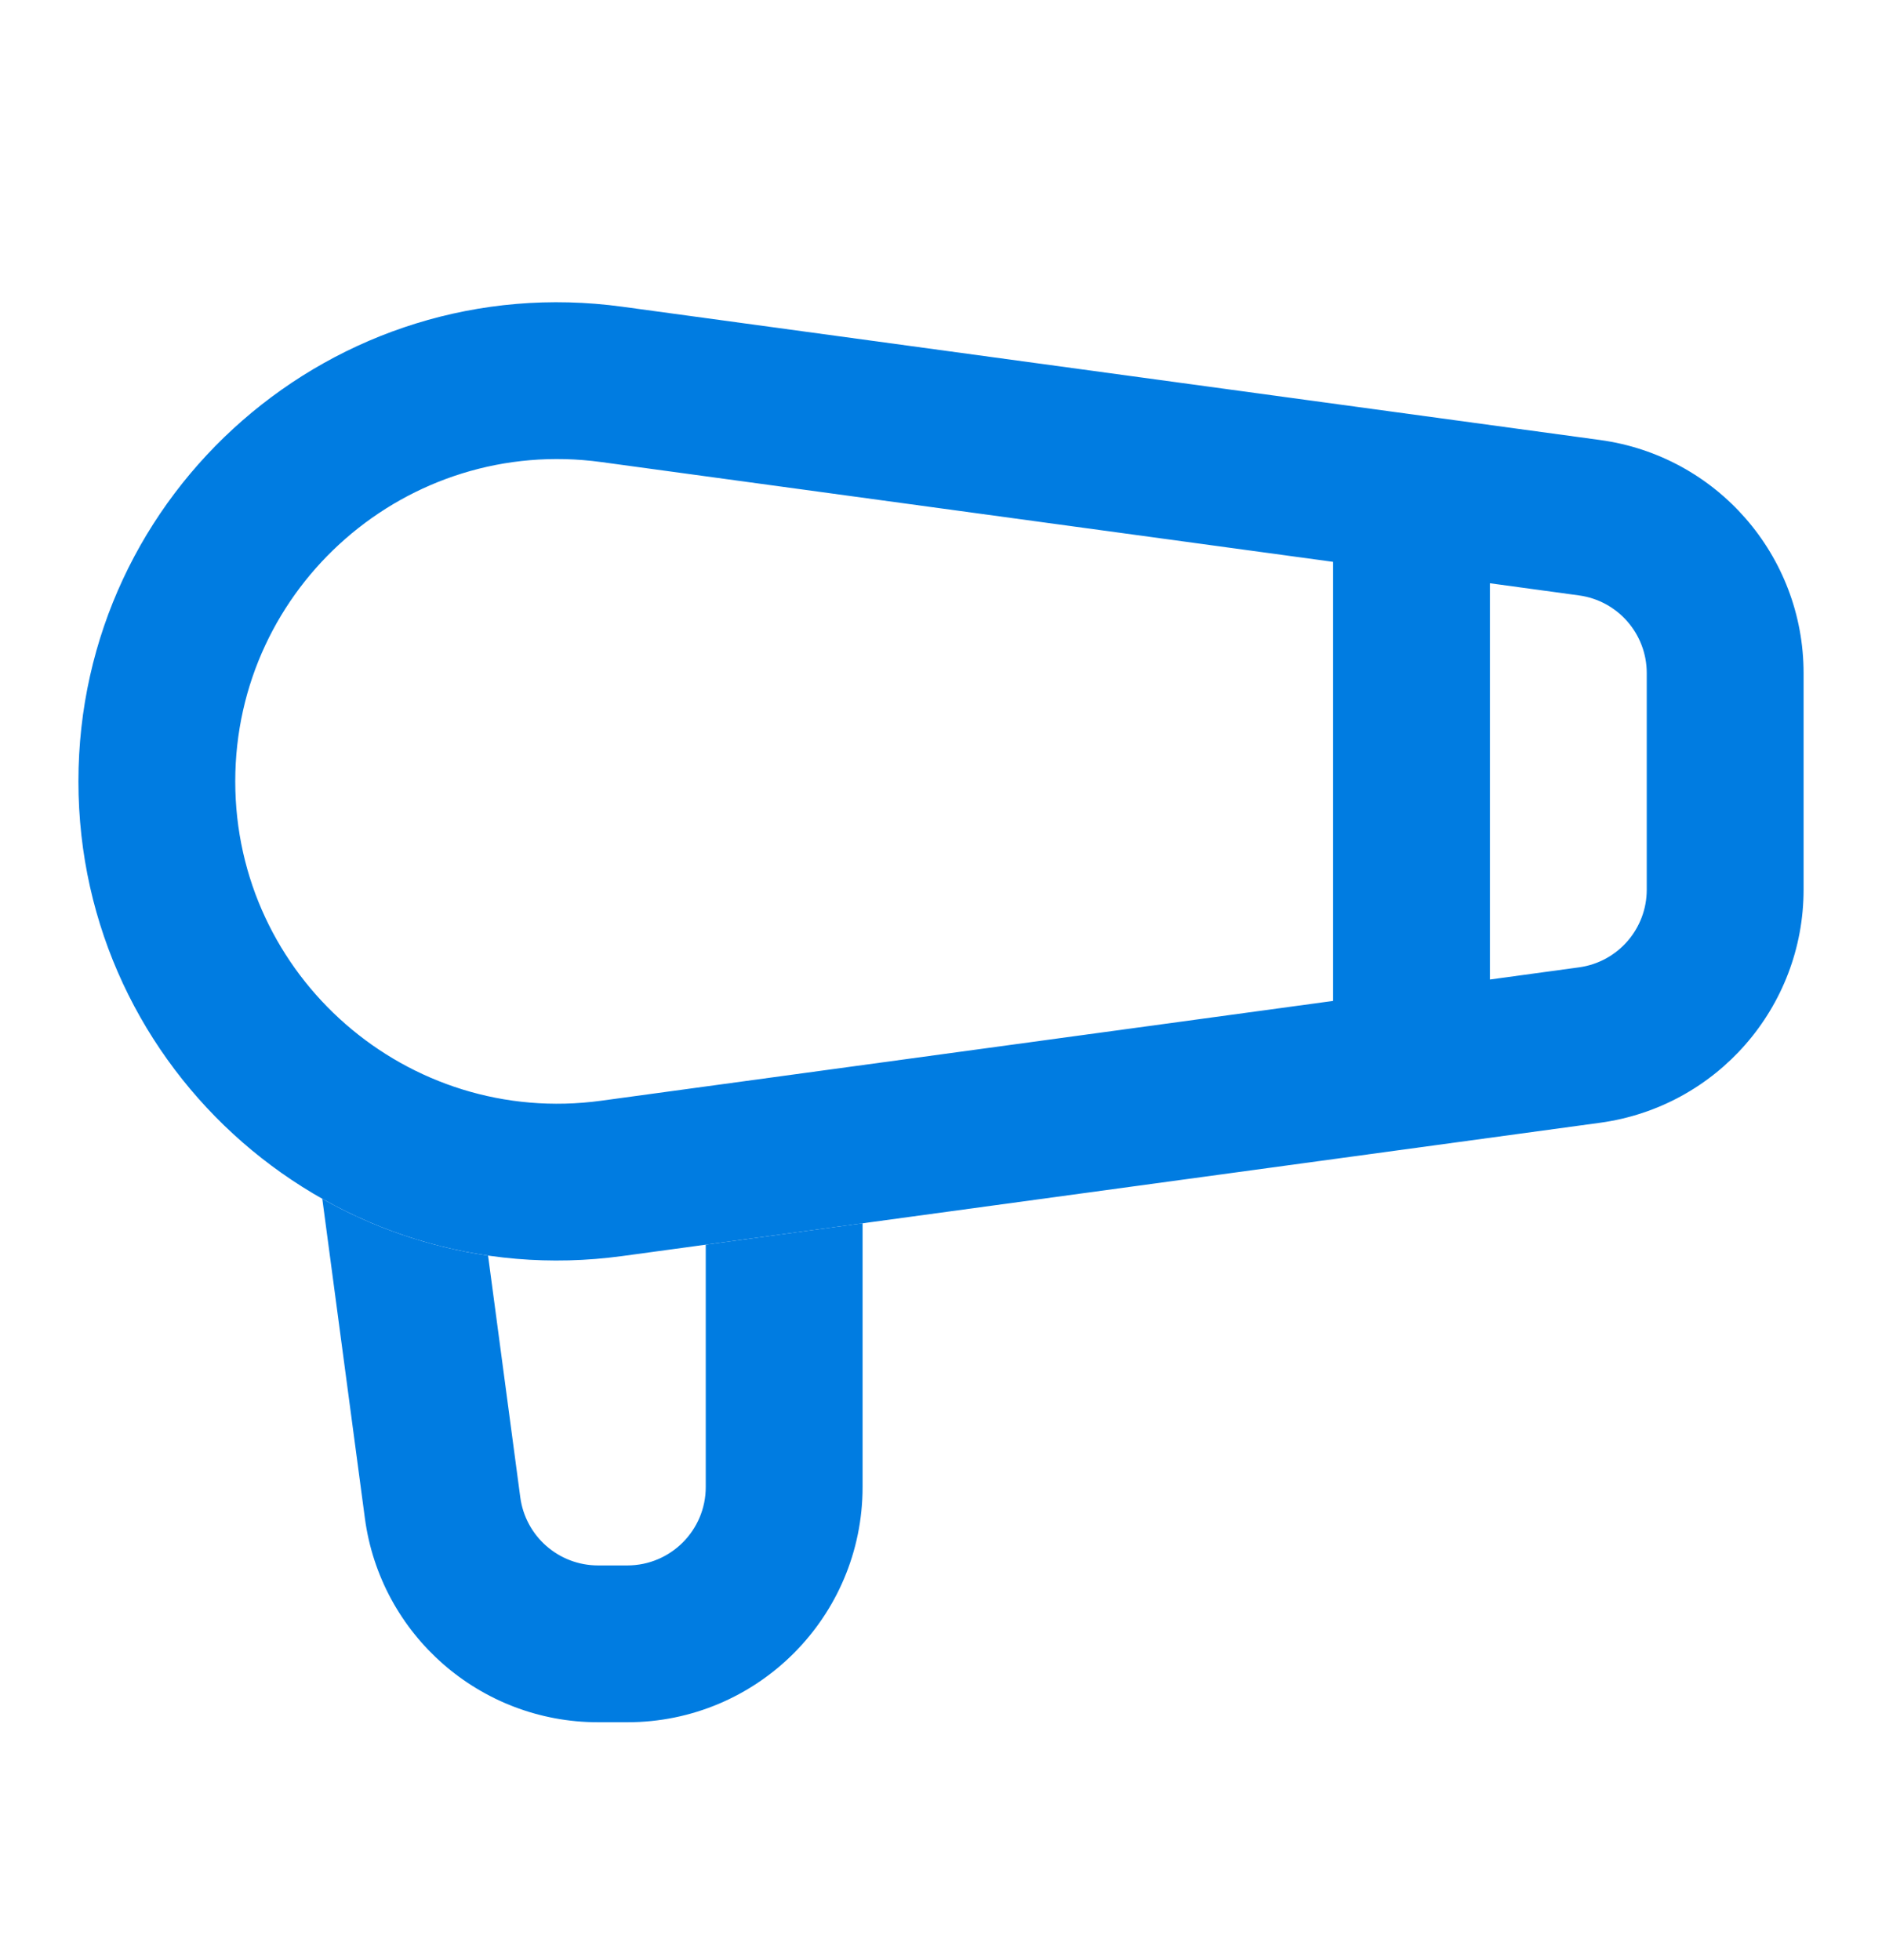
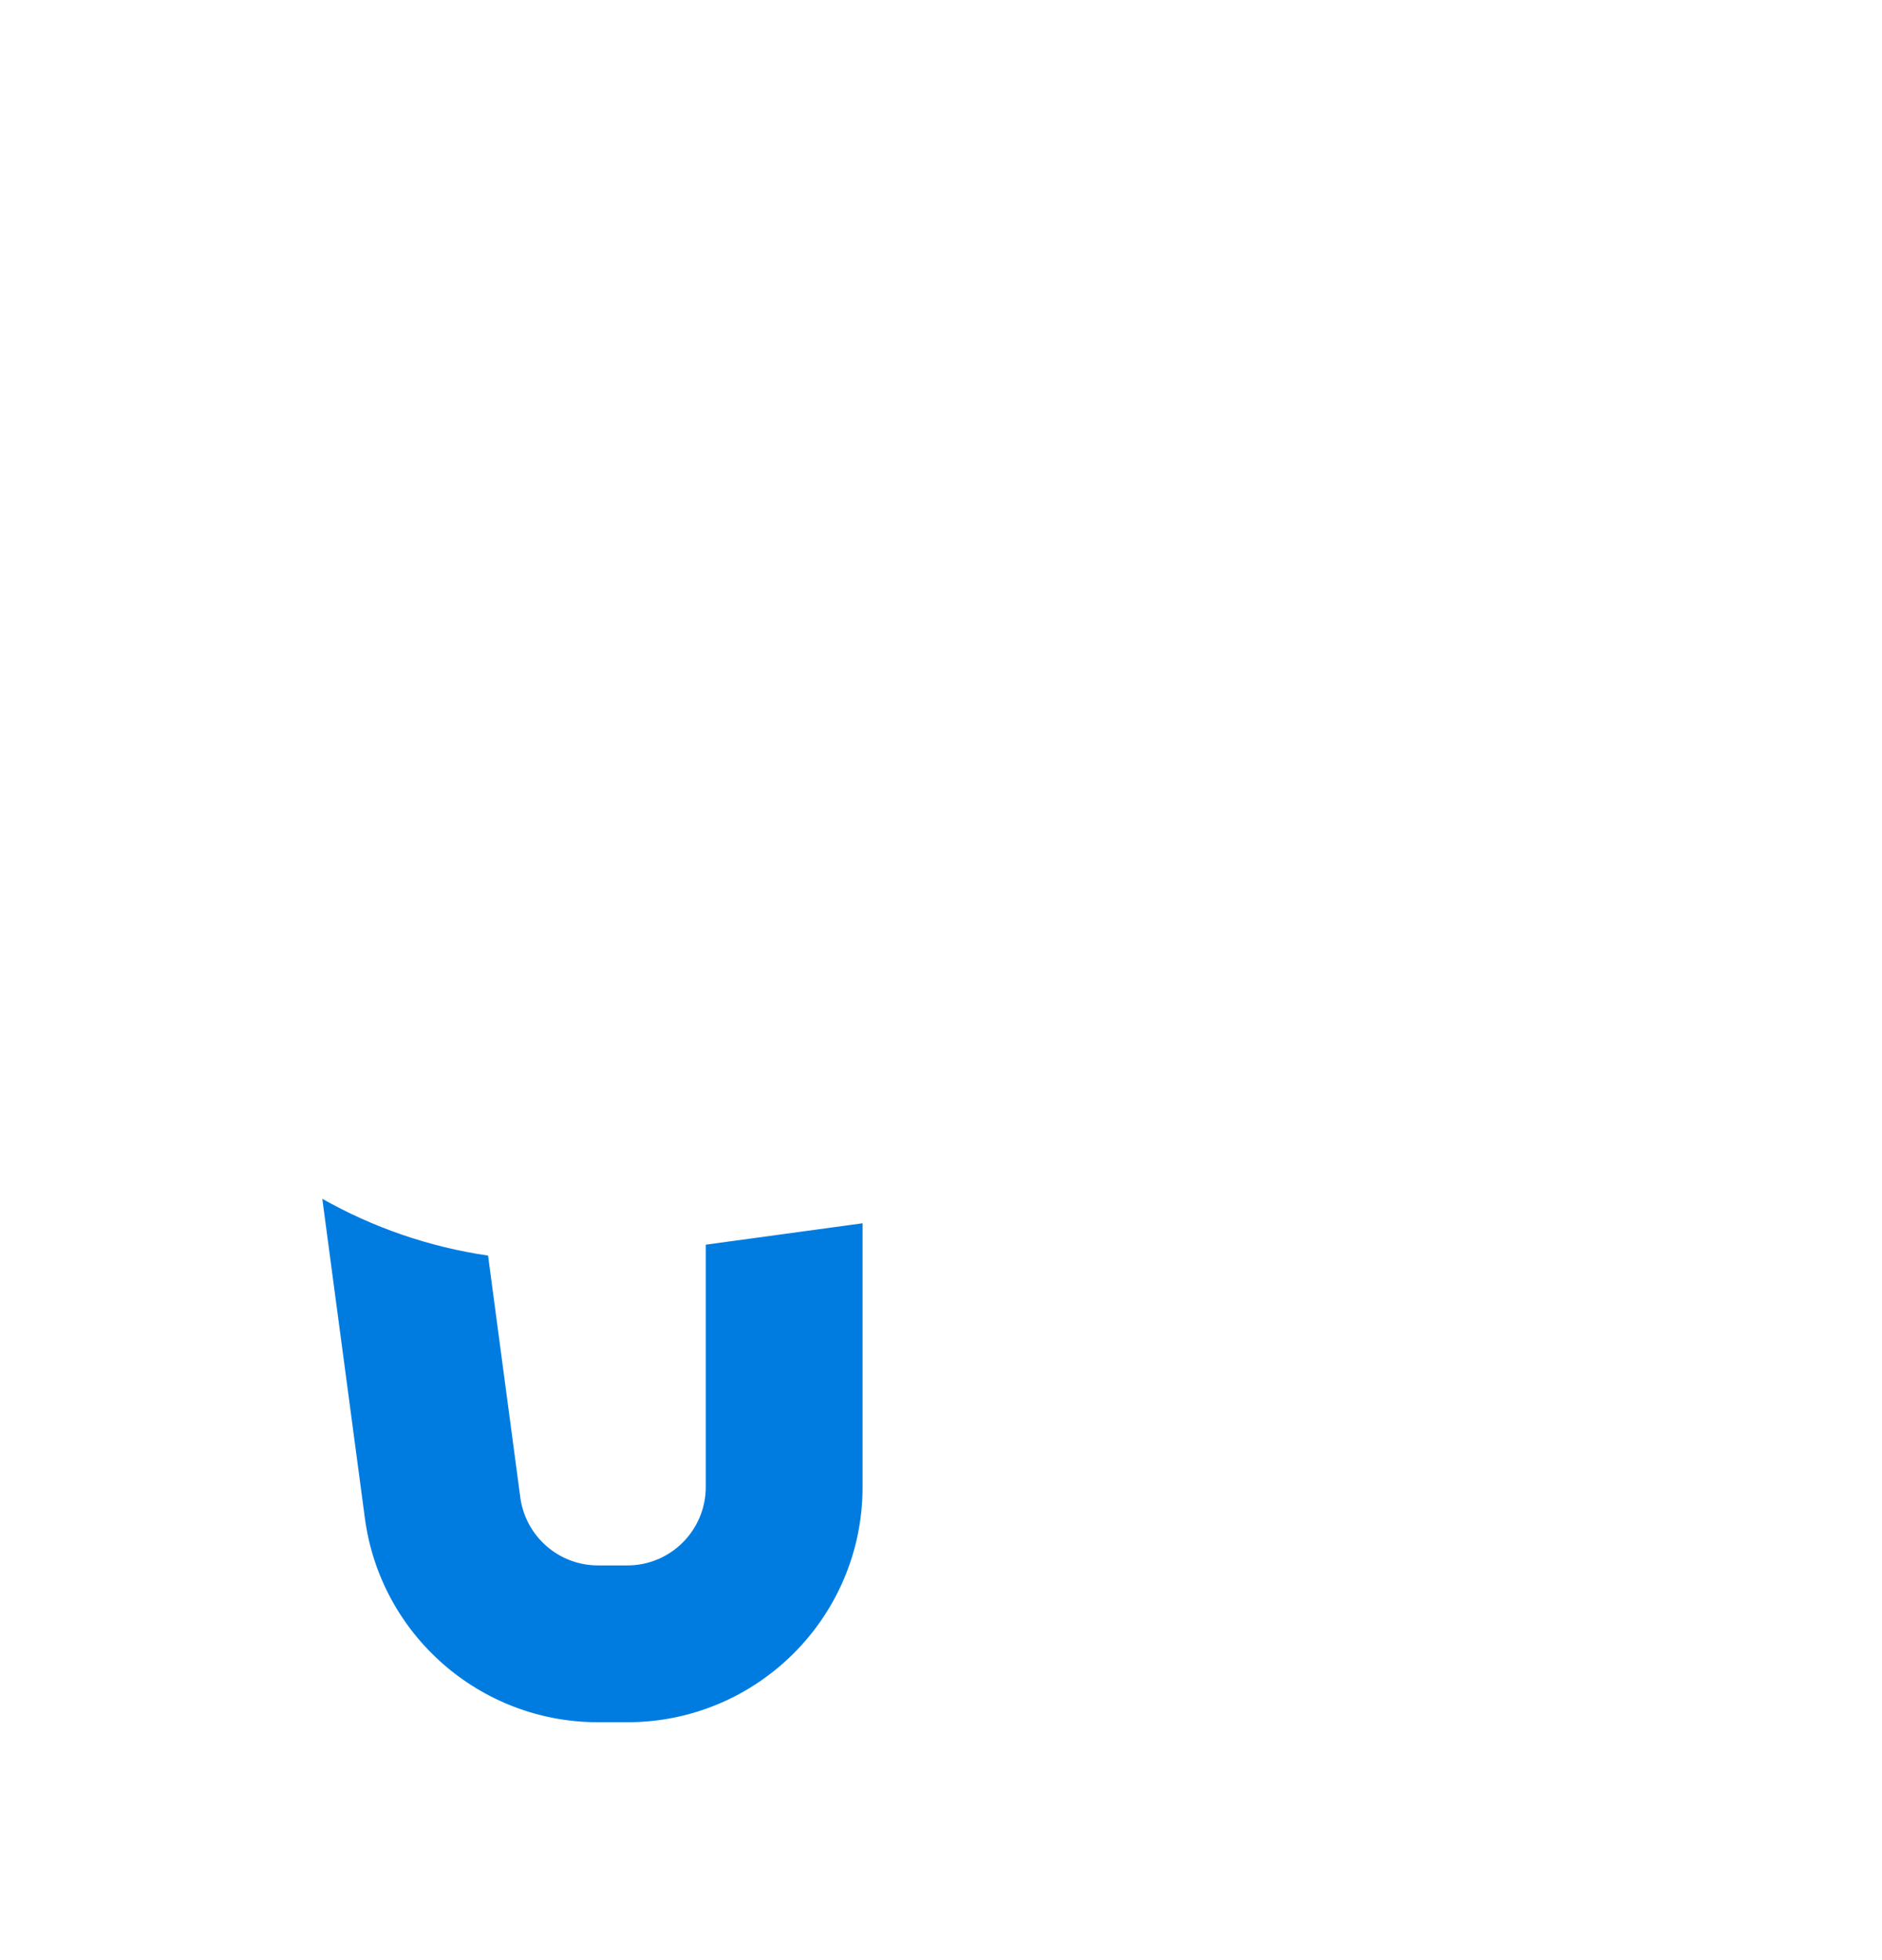
<svg xmlns="http://www.w3.org/2000/svg" width="24" height="25" viewBox="0 0 24 25" fill="none">
  <path d="M4.11 15.29L4.653 19.363C4.852 20.853 6.123 21.966 7.627 21.966H8C9.657 21.966 11 20.623 11 18.966V15.602L9 15.875V18.966C9 19.518 8.552 19.966 8 19.966H7.627C7.125 19.966 6.702 19.595 6.635 19.098L6.224 16.014C5.469 15.904 4.754 15.654 4.11 15.29Z" fill="#007CE1" />
-   <path fill-rule="evenodd" d="M1 9.966C1 6.263 4.267 3.411 7.936 3.912L20.405 5.612C21.892 5.815 23 7.084 23 8.585V11.347C23 12.847 21.892 14.117 20.405 14.32L7.936 16.02C4.267 16.52 1 13.669 1 9.966ZM19 7.439L20.135 7.594C20.631 7.661 21 8.085 21 8.585V11.347C21 11.847 20.631 12.271 20.135 12.338L19 12.493V7.439ZM17 7.166L7.666 5.893C5.198 5.557 3 7.475 3 9.966C3 12.457 5.198 14.375 7.666 14.039L17 12.766V7.166Z" fill="#007CE1" />
</svg>